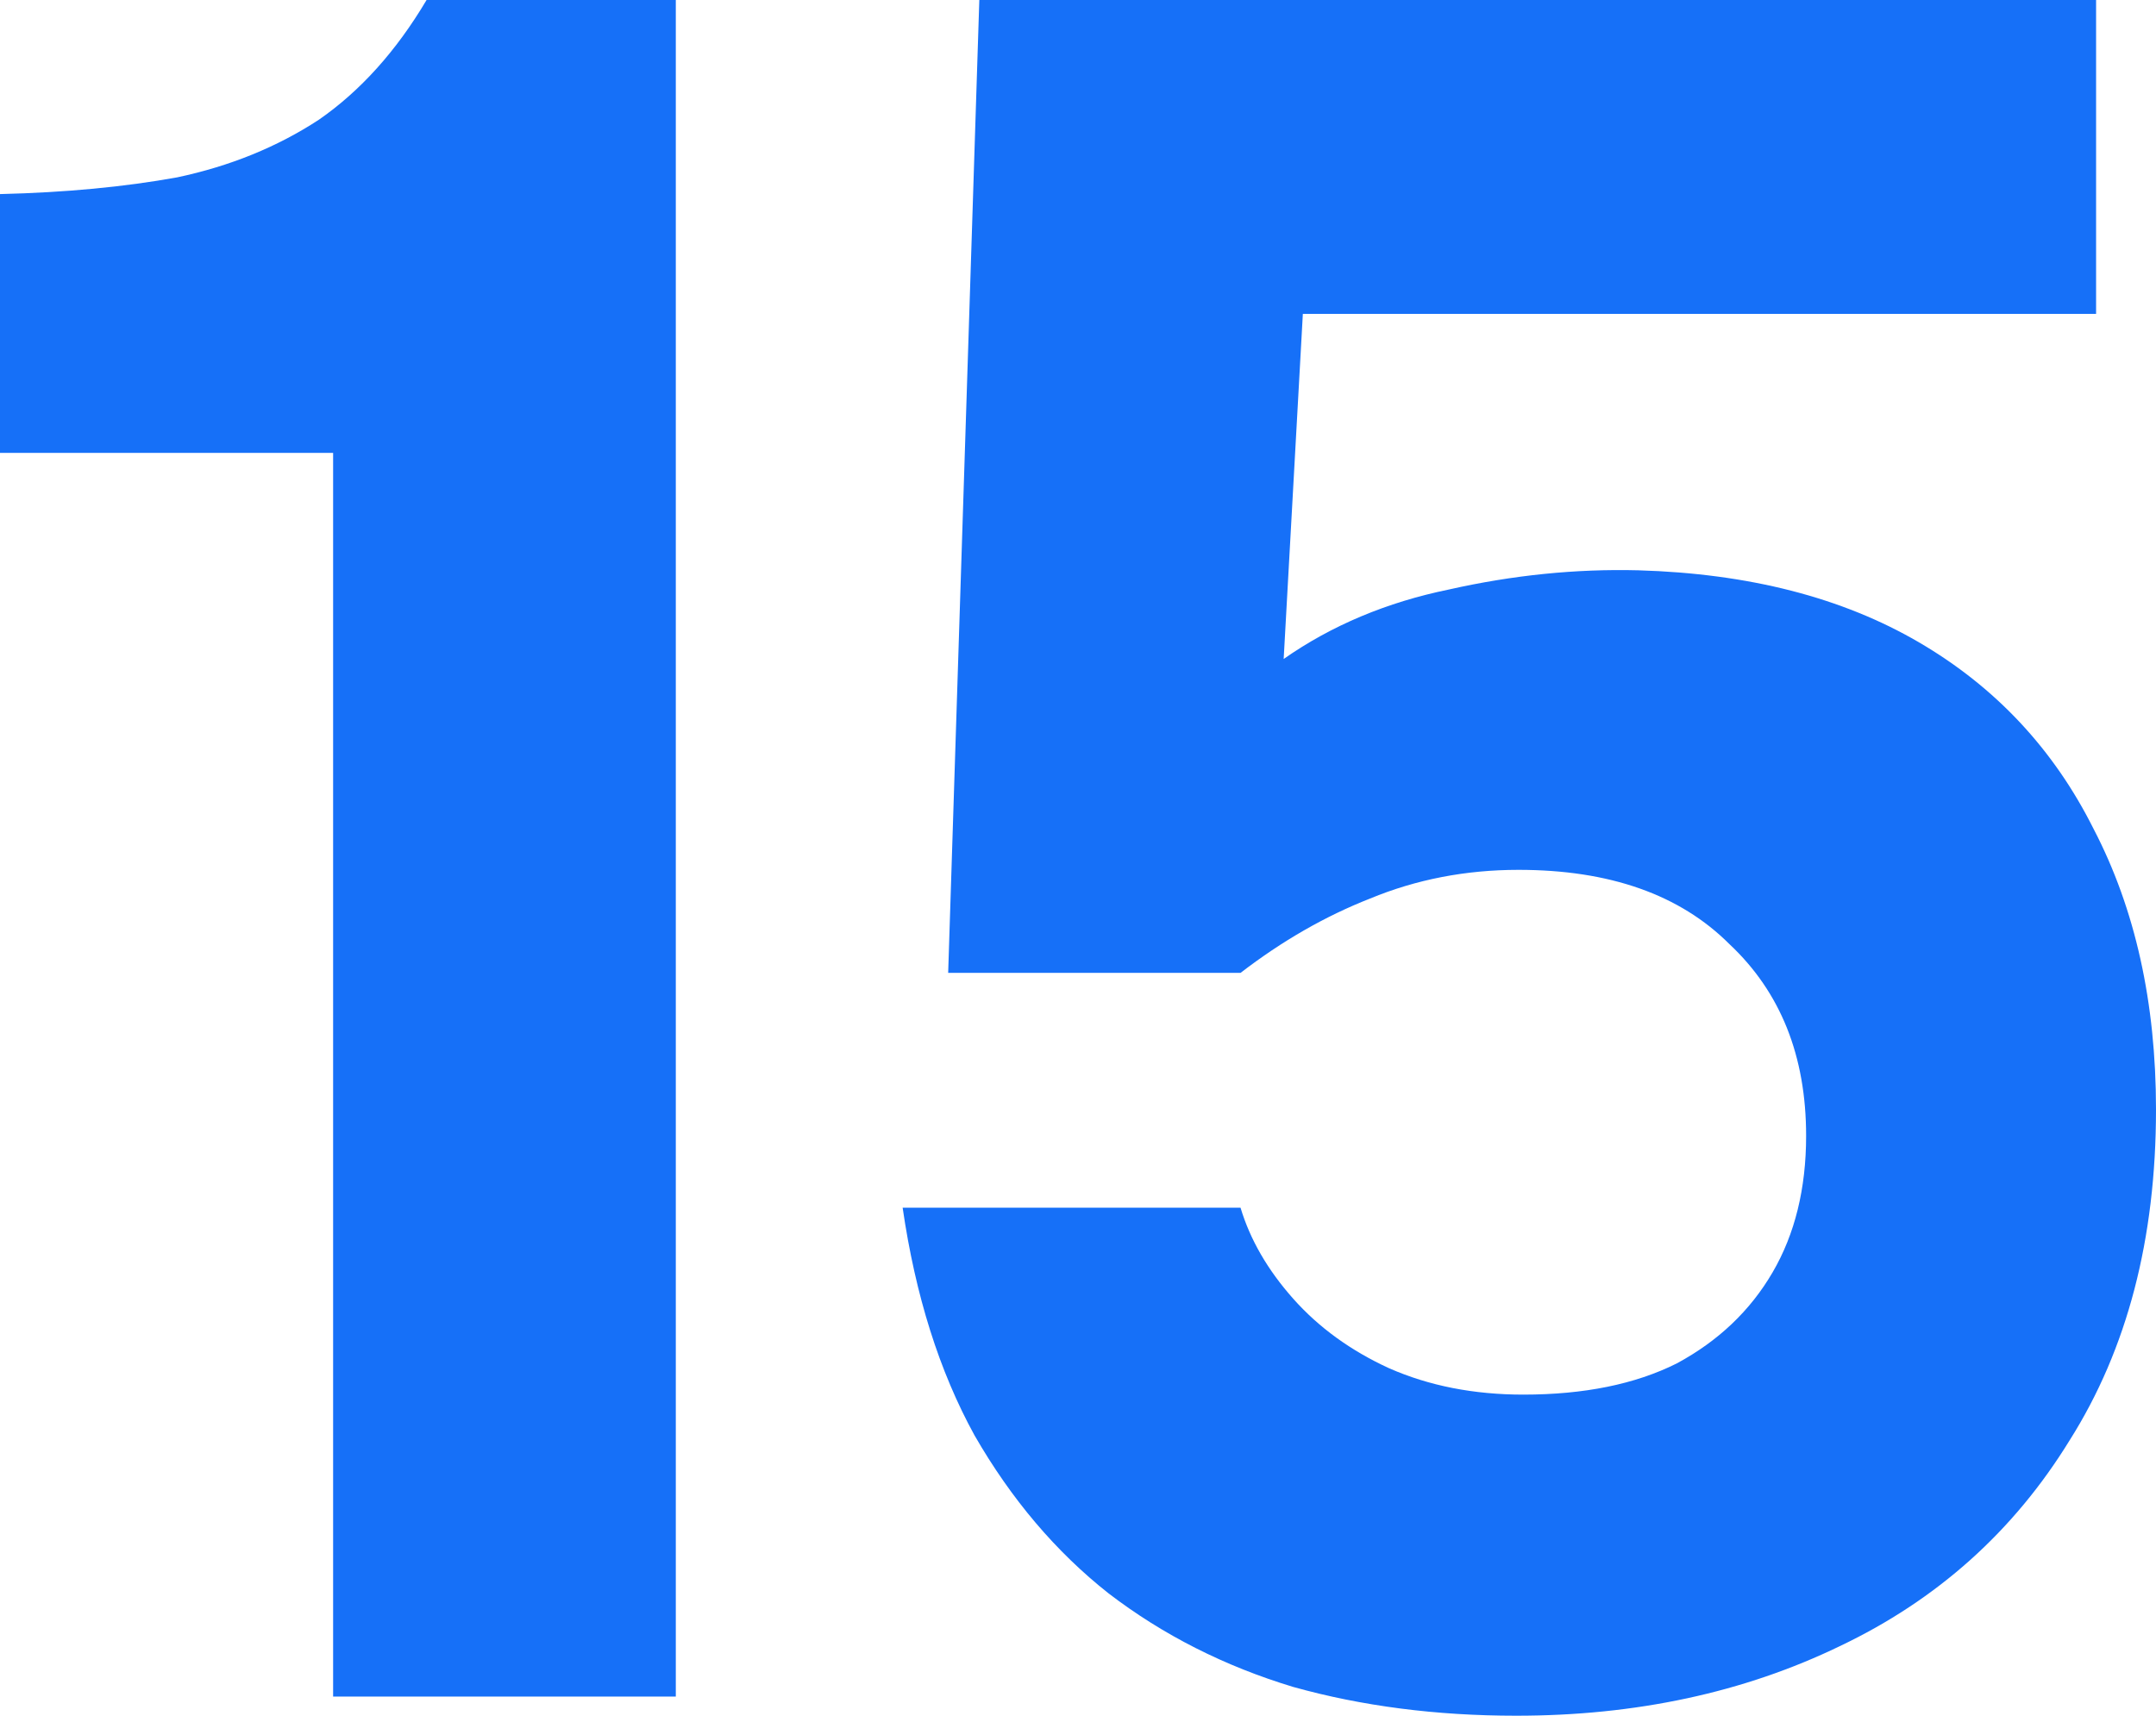
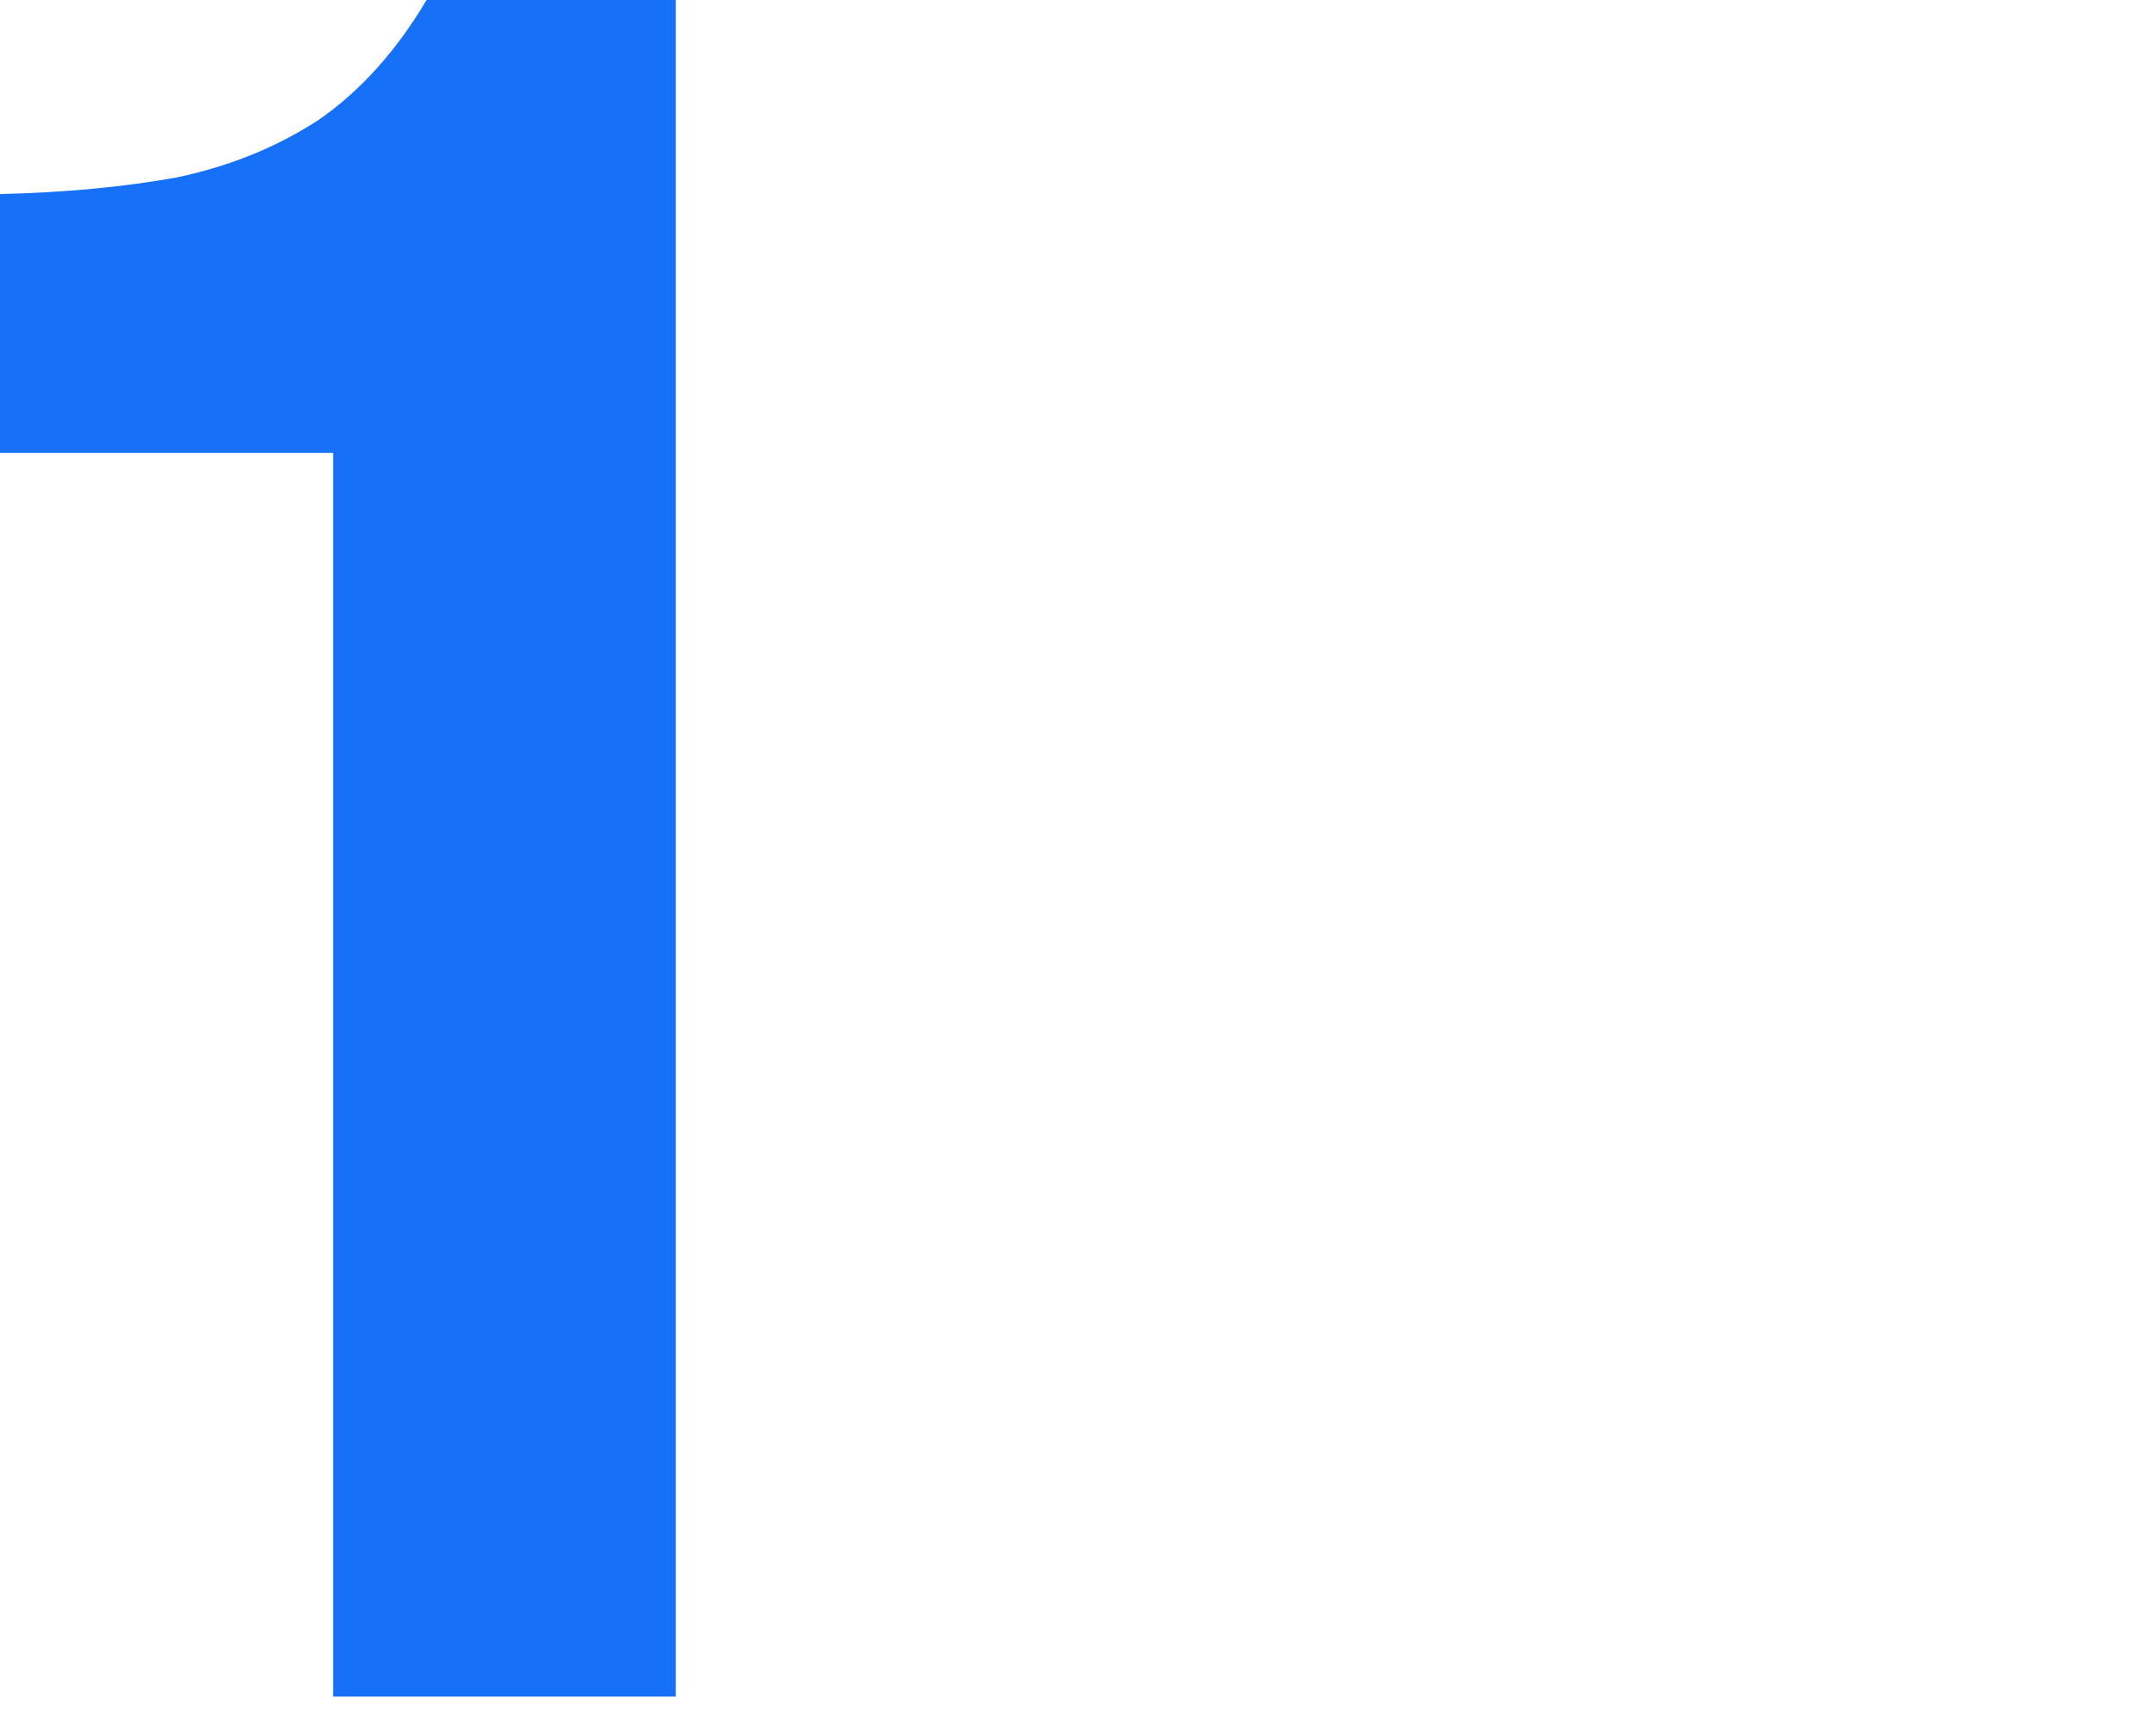
<svg xmlns="http://www.w3.org/2000/svg" width="152" height="121" viewBox="0 0 152 121" fill="none">
  <path d="M23.485 119.62V31.933H0V13.685C4.618 13.573 8.786 13.178 12.503 12.503C16.22 11.714 19.542 10.363 22.471 8.448C25.4 6.42 27.934 3.604 30.074 0H47.645V119.62H23.485Z" fill="#1670F8" />
-   <path d="M106.889 120.972C101.257 120.972 96.02 120.296 91.176 118.944C86.333 117.48 81.996 115.284 78.167 112.355C74.45 109.426 71.296 105.709 68.705 101.204C66.227 96.698 64.538 91.348 63.637 85.153H87.459C88.135 87.406 89.374 89.546 91.176 91.573C92.978 93.601 95.231 95.234 97.934 96.473C100.75 97.712 103.904 98.332 107.396 98.332C111.676 98.332 115.28 97.6 118.209 96.135C121.138 94.558 123.39 92.418 124.967 89.715C126.544 87.012 127.333 83.802 127.333 80.085C127.333 74.453 125.53 69.947 121.926 66.568C118.434 63.077 113.478 61.331 107.058 61.331C103.341 61.331 99.849 62.006 96.583 63.358C93.429 64.597 90.388 66.343 87.459 68.596H66.847L69.043 0H147.776V22.133H91.852L90.5 46.463C93.879 44.097 97.766 42.464 102.158 41.563C106.664 40.549 111.113 40.099 115.506 40.211C123.278 40.437 129.867 42.126 135.273 45.28C140.68 48.434 144.791 52.827 147.607 58.458C150.536 64.09 152 70.68 152 78.226C152 87.35 149.973 95.122 145.918 101.542C141.975 107.962 136.569 112.806 129.698 116.072C122.94 119.338 115.337 120.972 106.889 120.972Z" fill="#1670F8" />
</svg>